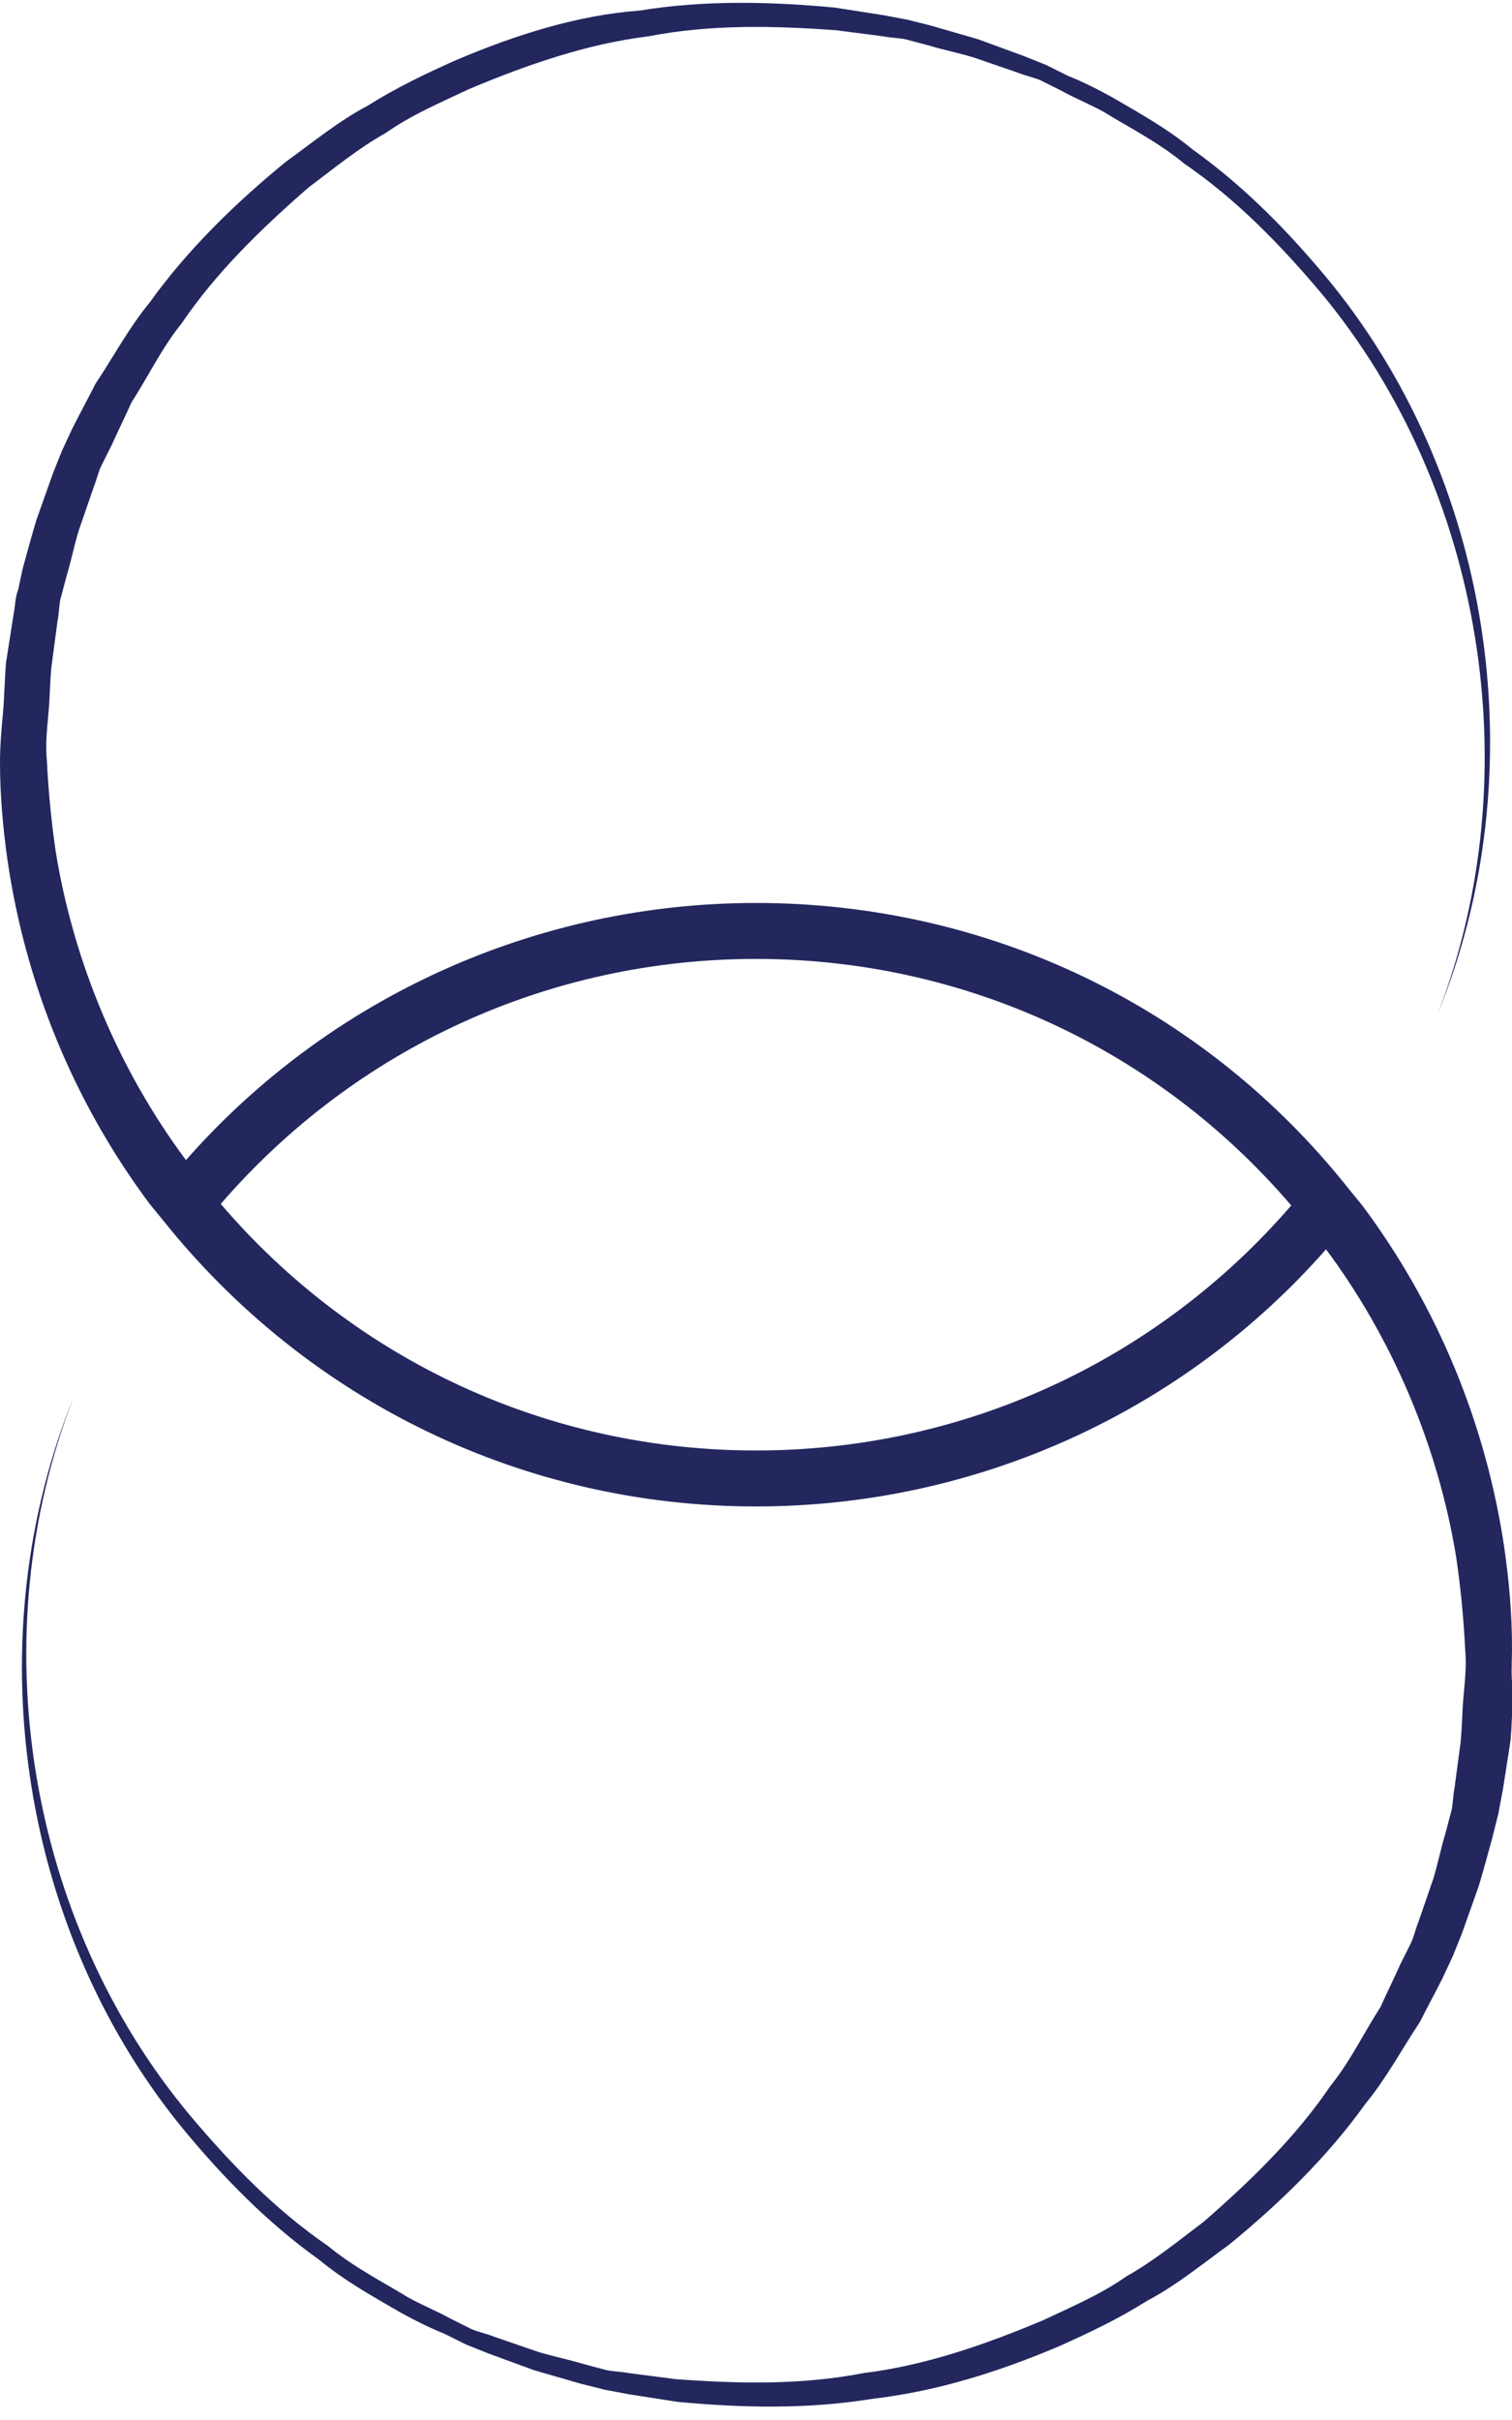
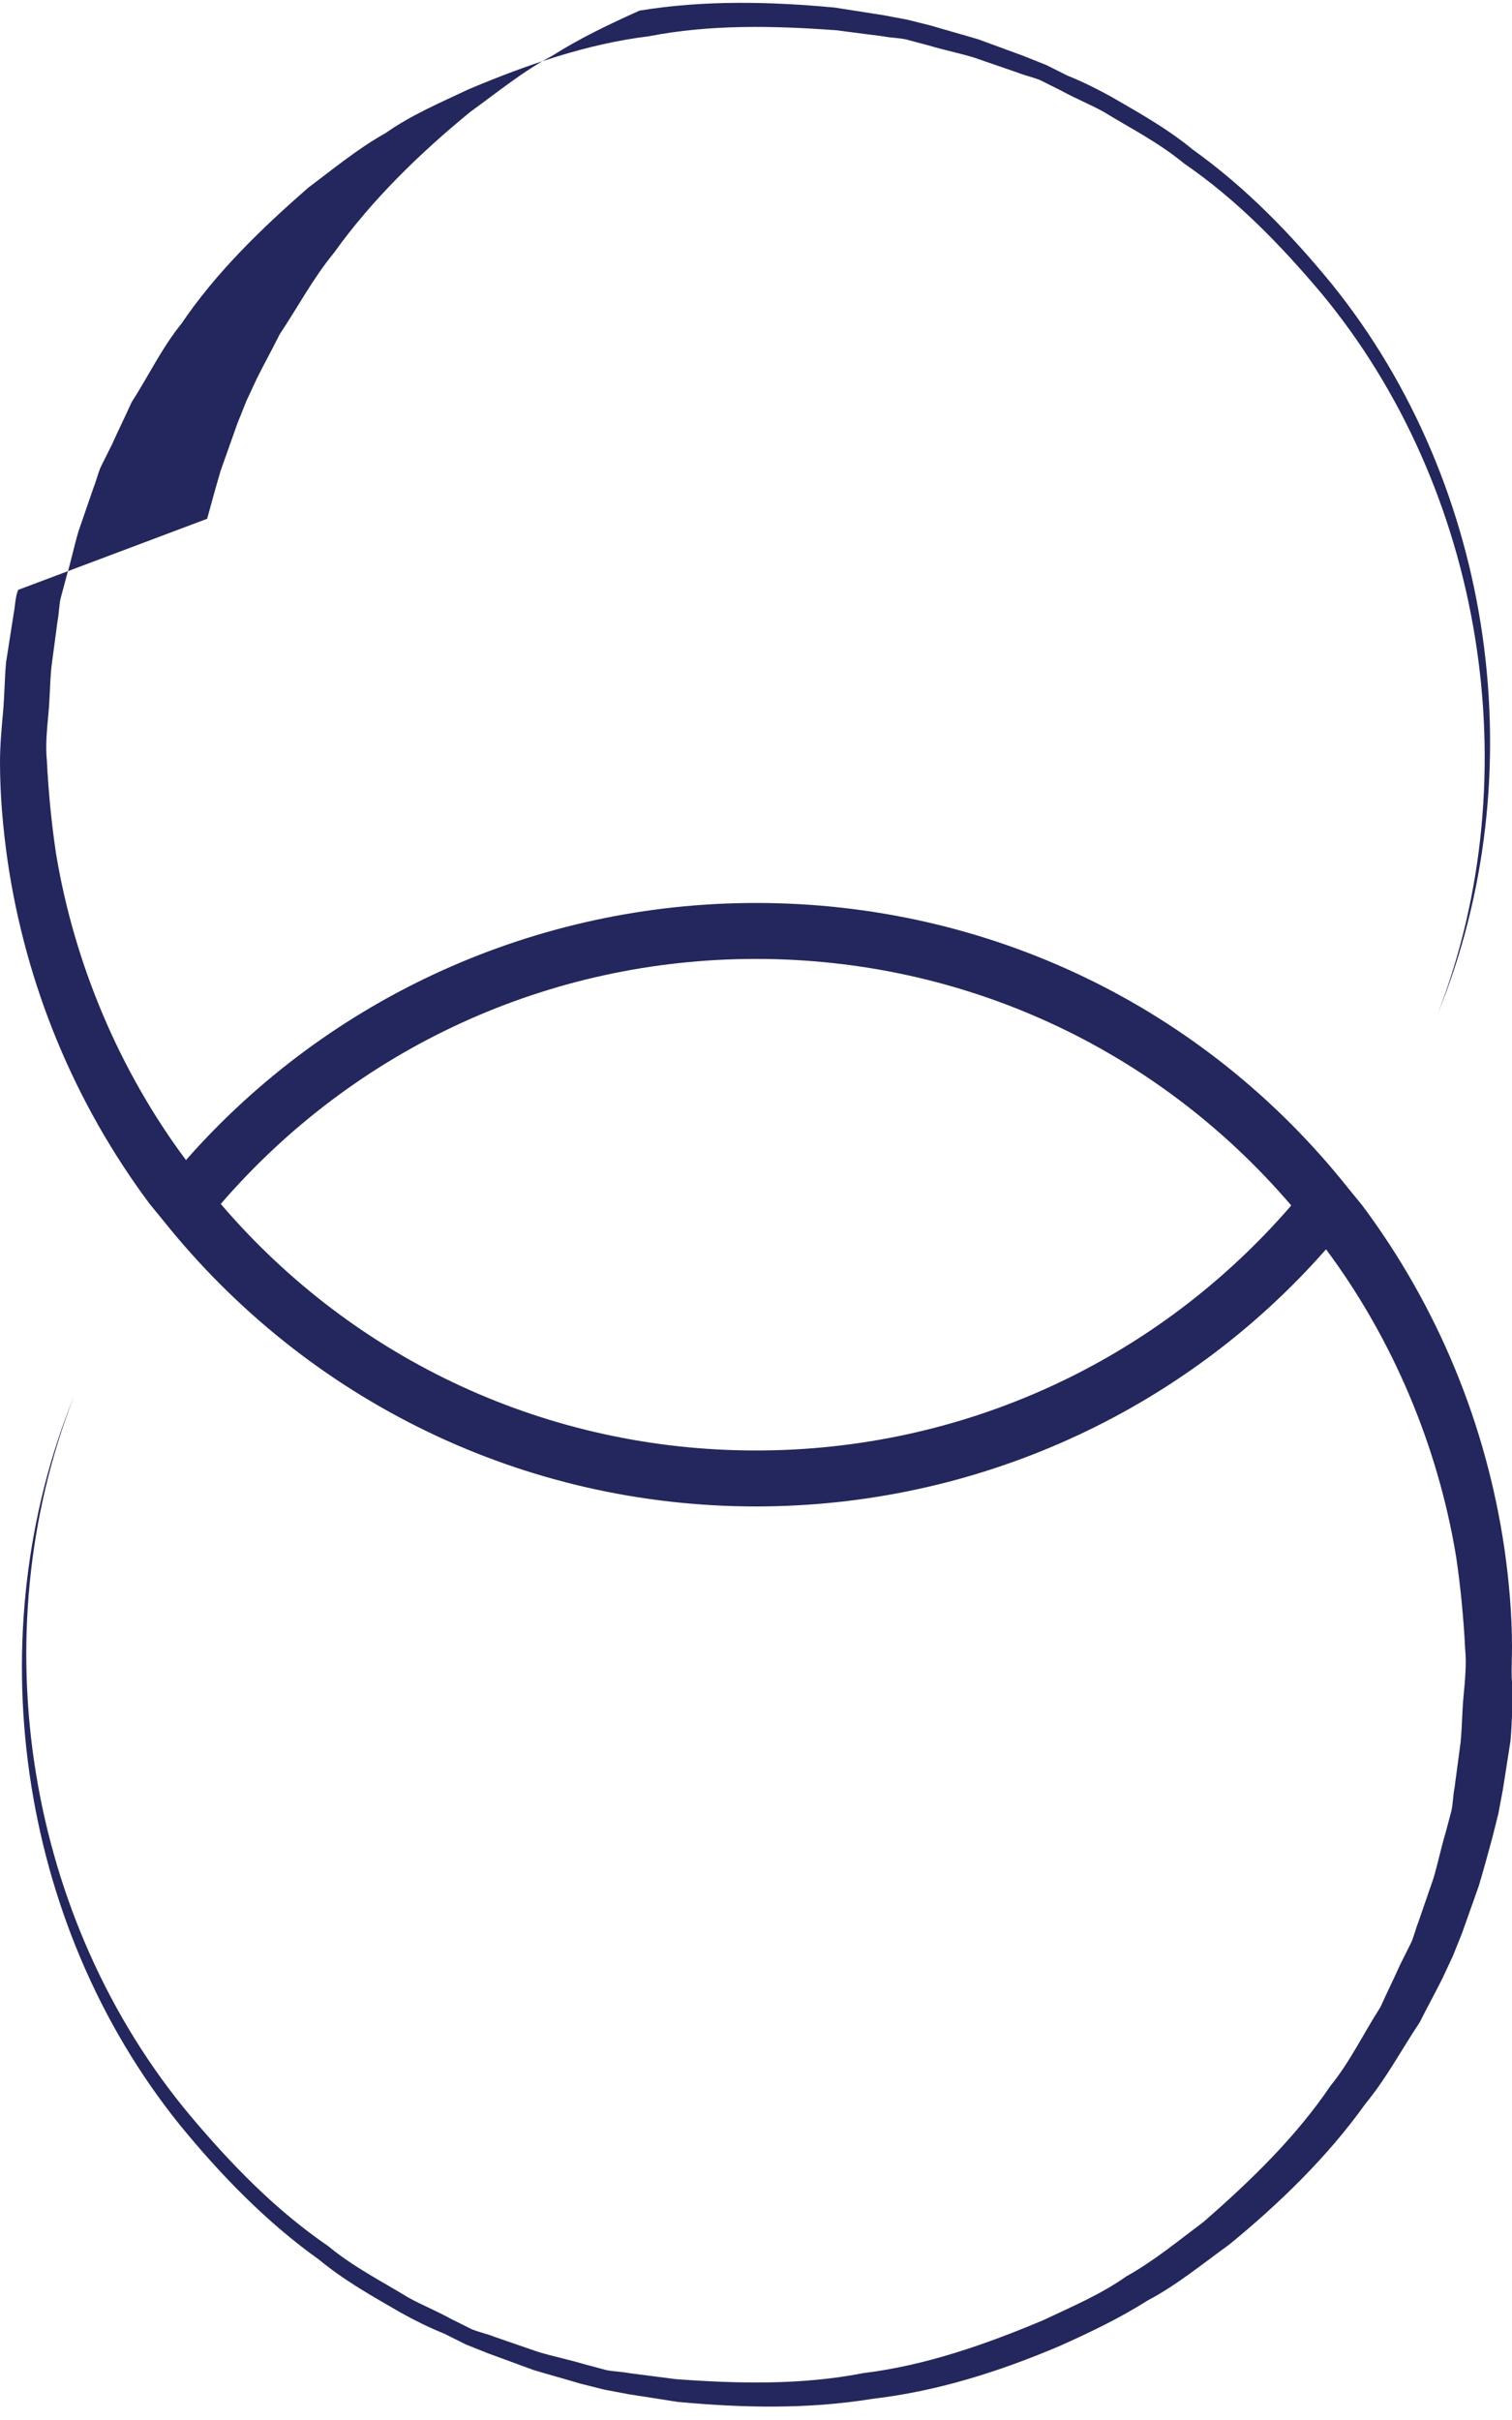
<svg xmlns="http://www.w3.org/2000/svg" version="1.1" id="Layer_1" x="0px" y="0px" viewBox="0 0 100 160" style="enable-background:new 0 0 100 160;" xml:space="preserve">
  <style type="text/css">
	.st0{fill:#23275E;}
</style>
  <title>Artboard 1@0.25x-50</title>
-   <path class="st0" d="M100,108.9c0-2.2-0.2-4.4-0.5-6.5c-1.2-8.2-4.4-16-9.4-22.7l0,0l-0.9-1.1c0,0,0,0,0,0l0,0l0,0  C79.6,66.5,65.3,59.7,50,59.7c-14.5,0-28.2,6.2-37.7,17c-4.4-5.9-7.4-13-8.6-20.3c-0.3-2-0.5-4.1-0.6-6.1c-0.1-1,0-2,0.1-3.1  c0.1-1,0.1-2.1,0.2-3.1l0.4-3c0.1-0.5,0.1-1,0.2-1.5l0.4-1.5c0.3-1,0.5-2,0.8-3l1-2.9c0.2-0.5,0.3-1,0.5-1.4l0.7-1.4  c0.4-0.9,0.9-1.9,1.3-2.8c1.1-1.7,2-3.6,3.3-5.2c2.3-3.4,5.3-6.3,8.4-9c1.6-1.2,3.3-2.6,5.1-3.6c1.7-1.2,3.6-2,5.5-2.9  c3.8-1.6,7.8-3,11.9-3.5c4.1-0.8,8.3-0.7,12.4-0.4l3.1,0.4c0.5,0.1,1,0.1,1.5,0.2L61.4,3c1,0.3,2,0.5,3,0.8l2.9,1  c0.5,0.2,1,0.3,1.5,0.5L70.2,6c0.9,0.5,1.9,0.9,2.8,1.4c1.8,1.1,3.6,2,5.3,3.4c3.5,2.4,6.4,5.4,9.1,8.6  c10.7,12.9,13.8,31.8,7.7,47.6c6.4-15.7,3.8-34.8-7-48.2c-2.7-3.3-5.7-6.4-9.2-8.9c-1.7-1.4-3.5-2.4-5.4-3.5c-0.9-0.5-1.9-1-2.9-1.4  l-1.4-0.7c-0.5-0.2-1-0.4-1.5-0.6l-3-1.1c-1-0.3-2.1-0.6-3.1-0.9l-1.6-0.4c-0.5-0.1-1.1-0.2-1.6-0.3l-3.2-0.5  c-4.3-0.4-8.6-0.5-12.9,0.2C38.2,1,34.1,2.3,30.1,4c-2,0.9-3.9,1.8-5.8,3c-1.9,1-3.6,2.4-5.4,3.7c-3.3,2.7-6.5,5.8-9,9.3  c-1.4,1.7-2.4,3.6-3.6,5.4c-0.5,1-1,1.9-1.5,2.9l-0.7,1.5c-0.2,0.5-0.4,1-0.6,1.5l-1.1,3.1c-0.3,1-0.6,2.1-0.9,3.2L1.2,39  C1,39.5,1,40.1,0.9,40.6l-0.5,3.2c-0.1,1.1-0.1,2.2-0.2,3.3C0.1,48.2,0,49.3,0,50.4c0,2.2,0.2,4.4,0.5,6.5c1.2,8.2,4.4,16,9.4,22.7  l0,0l0.9,1.1c0,0,0,0,0,0l0,0C20.4,92.7,34.7,99.6,50,99.6c14.5,0,28.2-6.2,37.7-17c4.4,5.9,7.4,13,8.6,20.3c0.3,2,0.5,4.1,0.6,6.1  c0.1,1,0,2-0.1,3.1c-0.1,1-0.1,2.1-0.2,3.1l-0.4,3c-0.1,0.5-0.1,1-0.2,1.5l-0.4,1.5c-0.3,1-0.5,2-0.8,3l-1,2.9  c-0.2,0.5-0.3,1-0.5,1.4l-0.7,1.4c-0.4,0.9-0.9,1.9-1.3,2.8c-1.1,1.7-2,3.6-3.3,5.2c-2.3,3.4-5.3,6.3-8.4,9  c-1.6,1.2-3.3,2.6-5.1,3.6c-1.7,1.2-3.6,2-5.5,2.9c-3.8,1.6-7.8,3-11.9,3.5c-4.1,0.8-8.3,0.7-12.4,0.4l-3.1-0.4  c-0.5-0.1-1-0.1-1.5-0.2l-1.5-0.4c-1-0.3-2-0.5-3-0.8l-2.9-1c-0.5-0.2-1-0.3-1.5-0.5l-1.4-0.7c-0.9-0.5-1.9-0.9-2.8-1.4  c-1.8-1.1-3.6-2-5.3-3.4c-3.5-2.4-6.4-5.4-9.1-8.6C1.8,127-1.3,108.2,4.9,92.3c-6.4,15.7-3.8,34.8,7,48.2c2.7,3.3,5.7,6.4,9.2,8.9  c1.7,1.4,3.5,2.4,5.4,3.5c0.9,0.5,1.9,1,2.9,1.4l1.4,0.7c0.5,0.2,1,0.4,1.5,0.6l3,1.1c1,0.3,2.1,0.6,3.1,0.9l1.6,0.4  c0.5,0.1,1.1,0.2,1.6,0.3l3.2,0.5c4.3,0.4,8.6,0.5,12.9-0.2c4.3-0.5,8.4-1.8,12.4-3.5c2-0.9,3.9-1.8,5.8-3c1.9-1,3.6-2.4,5.4-3.7  c3.3-2.7,6.5-5.8,9-9.3c1.4-1.7,2.4-3.6,3.6-5.4c0.5-1,1-1.9,1.5-2.9l0.7-1.5c0.2-0.5,0.4-1,0.6-1.5l1.1-3.1c0.3-1,0.6-2.1,0.9-3.2  l0.4-1.6c0.1-0.5,0.2-1.1,0.3-1.6l0.5-3.2c0.1-1.1,0.1-2.2,0.2-3.3C99.9,111.1,100,110,100,108.9z M50,95.9  c-13.7,0-26.5-5.9-35.4-16.3C23.5,69.3,36.3,63.4,50,63.4c13.7,0,26.5,5.9,35.4,16.3C76.5,90,63.7,95.9,50,95.9z" />
+   <path class="st0" d="M100,108.9c0-2.2-0.2-4.4-0.5-6.5c-1.2-8.2-4.4-16-9.4-22.7l0,0l-0.9-1.1c0,0,0,0,0,0l0,0l0,0  C79.6,66.5,65.3,59.7,50,59.7c-14.5,0-28.2,6.2-37.7,17c-4.4-5.9-7.4-13-8.6-20.3c-0.3-2-0.5-4.1-0.6-6.1c-0.1-1,0-2,0.1-3.1  c0.1-1,0.1-2.1,0.2-3.1l0.4-3c0.1-0.5,0.1-1,0.2-1.5l0.4-1.5c0.3-1,0.5-2,0.8-3l1-2.9c0.2-0.5,0.3-1,0.5-1.4l0.7-1.4  c0.4-0.9,0.9-1.9,1.3-2.8c1.1-1.7,2-3.6,3.3-5.2c2.3-3.4,5.3-6.3,8.4-9c1.6-1.2,3.3-2.6,5.1-3.6c1.7-1.2,3.6-2,5.5-2.9  c3.8-1.6,7.8-3,11.9-3.5c4.1-0.8,8.3-0.7,12.4-0.4l3.1,0.4c0.5,0.1,1,0.1,1.5,0.2L61.4,3c1,0.3,2,0.5,3,0.8l2.9,1  c0.5,0.2,1,0.3,1.5,0.5L70.2,6c0.9,0.5,1.9,0.9,2.8,1.4c1.8,1.1,3.6,2,5.3,3.4c3.5,2.4,6.4,5.4,9.1,8.6  c10.7,12.9,13.8,31.8,7.7,47.6c6.4-15.7,3.8-34.8-7-48.2c-2.7-3.3-5.7-6.4-9.2-8.9c-1.7-1.4-3.5-2.4-5.4-3.5c-0.9-0.5-1.9-1-2.9-1.4  l-1.4-0.7c-0.5-0.2-1-0.4-1.5-0.6l-3-1.1c-1-0.3-2.1-0.6-3.1-0.9l-1.6-0.4c-0.5-0.1-1.1-0.2-1.6-0.3l-3.2-0.5  c-4.3-0.4-8.6-0.5-12.9,0.2c-2,0.9-3.9,1.8-5.8,3c-1.9,1-3.6,2.4-5.4,3.7c-3.3,2.7-6.5,5.8-9,9.3  c-1.4,1.7-2.4,3.6-3.6,5.4c-0.5,1-1,1.9-1.5,2.9l-0.7,1.5c-0.2,0.5-0.4,1-0.6,1.5l-1.1,3.1c-0.3,1-0.6,2.1-0.9,3.2L1.2,39  C1,39.5,1,40.1,0.9,40.6l-0.5,3.2c-0.1,1.1-0.1,2.2-0.2,3.3C0.1,48.2,0,49.3,0,50.4c0,2.2,0.2,4.4,0.5,6.5c1.2,8.2,4.4,16,9.4,22.7  l0,0l0.9,1.1c0,0,0,0,0,0l0,0C20.4,92.7,34.7,99.6,50,99.6c14.5,0,28.2-6.2,37.7-17c4.4,5.9,7.4,13,8.6,20.3c0.3,2,0.5,4.1,0.6,6.1  c0.1,1,0,2-0.1,3.1c-0.1,1-0.1,2.1-0.2,3.1l-0.4,3c-0.1,0.5-0.1,1-0.2,1.5l-0.4,1.5c-0.3,1-0.5,2-0.8,3l-1,2.9  c-0.2,0.5-0.3,1-0.5,1.4l-0.7,1.4c-0.4,0.9-0.9,1.9-1.3,2.8c-1.1,1.7-2,3.6-3.3,5.2c-2.3,3.4-5.3,6.3-8.4,9  c-1.6,1.2-3.3,2.6-5.1,3.6c-1.7,1.2-3.6,2-5.5,2.9c-3.8,1.6-7.8,3-11.9,3.5c-4.1,0.8-8.3,0.7-12.4,0.4l-3.1-0.4  c-0.5-0.1-1-0.1-1.5-0.2l-1.5-0.4c-1-0.3-2-0.5-3-0.8l-2.9-1c-0.5-0.2-1-0.3-1.5-0.5l-1.4-0.7c-0.9-0.5-1.9-0.9-2.8-1.4  c-1.8-1.1-3.6-2-5.3-3.4c-3.5-2.4-6.4-5.4-9.1-8.6C1.8,127-1.3,108.2,4.9,92.3c-6.4,15.7-3.8,34.8,7,48.2c2.7,3.3,5.7,6.4,9.2,8.9  c1.7,1.4,3.5,2.4,5.4,3.5c0.9,0.5,1.9,1,2.9,1.4l1.4,0.7c0.5,0.2,1,0.4,1.5,0.6l3,1.1c1,0.3,2.1,0.6,3.1,0.9l1.6,0.4  c0.5,0.1,1.1,0.2,1.6,0.3l3.2,0.5c4.3,0.4,8.6,0.5,12.9-0.2c4.3-0.5,8.4-1.8,12.4-3.5c2-0.9,3.9-1.8,5.8-3c1.9-1,3.6-2.4,5.4-3.7  c3.3-2.7,6.5-5.8,9-9.3c1.4-1.7,2.4-3.6,3.6-5.4c0.5-1,1-1.9,1.5-2.9l0.7-1.5c0.2-0.5,0.4-1,0.6-1.5l1.1-3.1c0.3-1,0.6-2.1,0.9-3.2  l0.4-1.6c0.1-0.5,0.2-1.1,0.3-1.6l0.5-3.2c0.1-1.1,0.1-2.2,0.2-3.3C99.9,111.1,100,110,100,108.9z M50,95.9  c-13.7,0-26.5-5.9-35.4-16.3C23.5,69.3,36.3,63.4,50,63.4c13.7,0,26.5,5.9,35.4,16.3C76.5,90,63.7,95.9,50,95.9z" />
</svg>